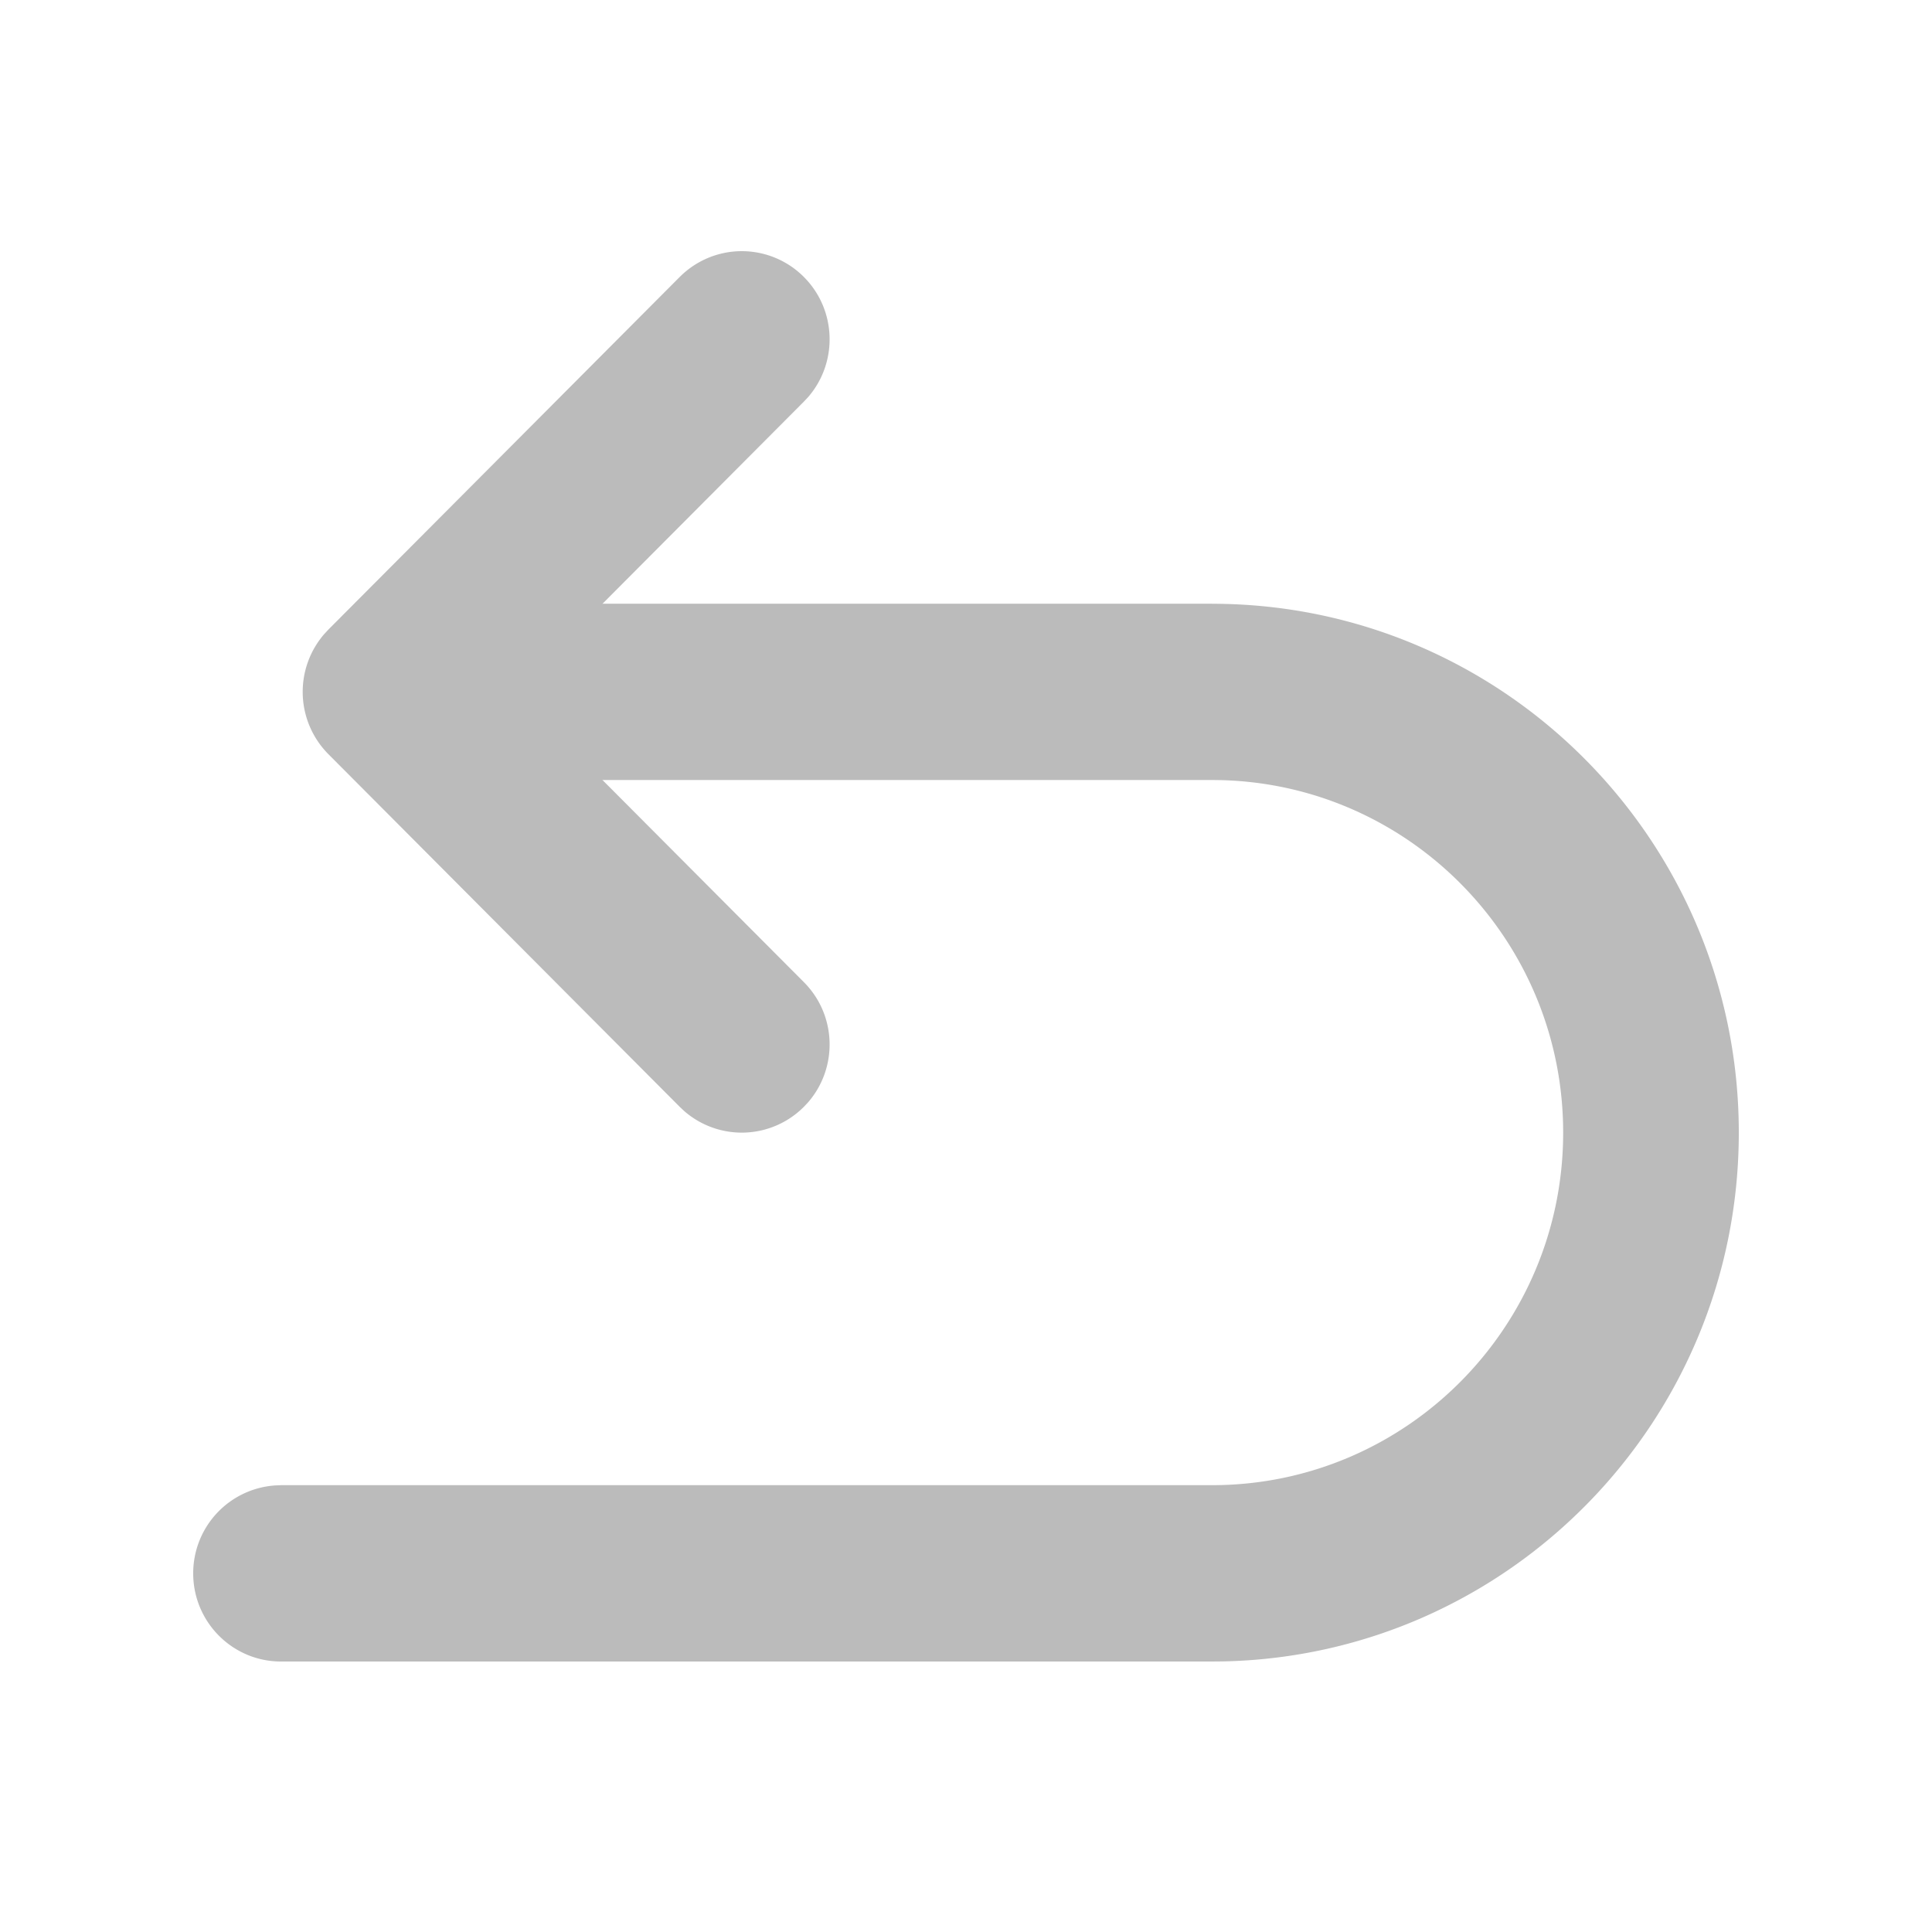
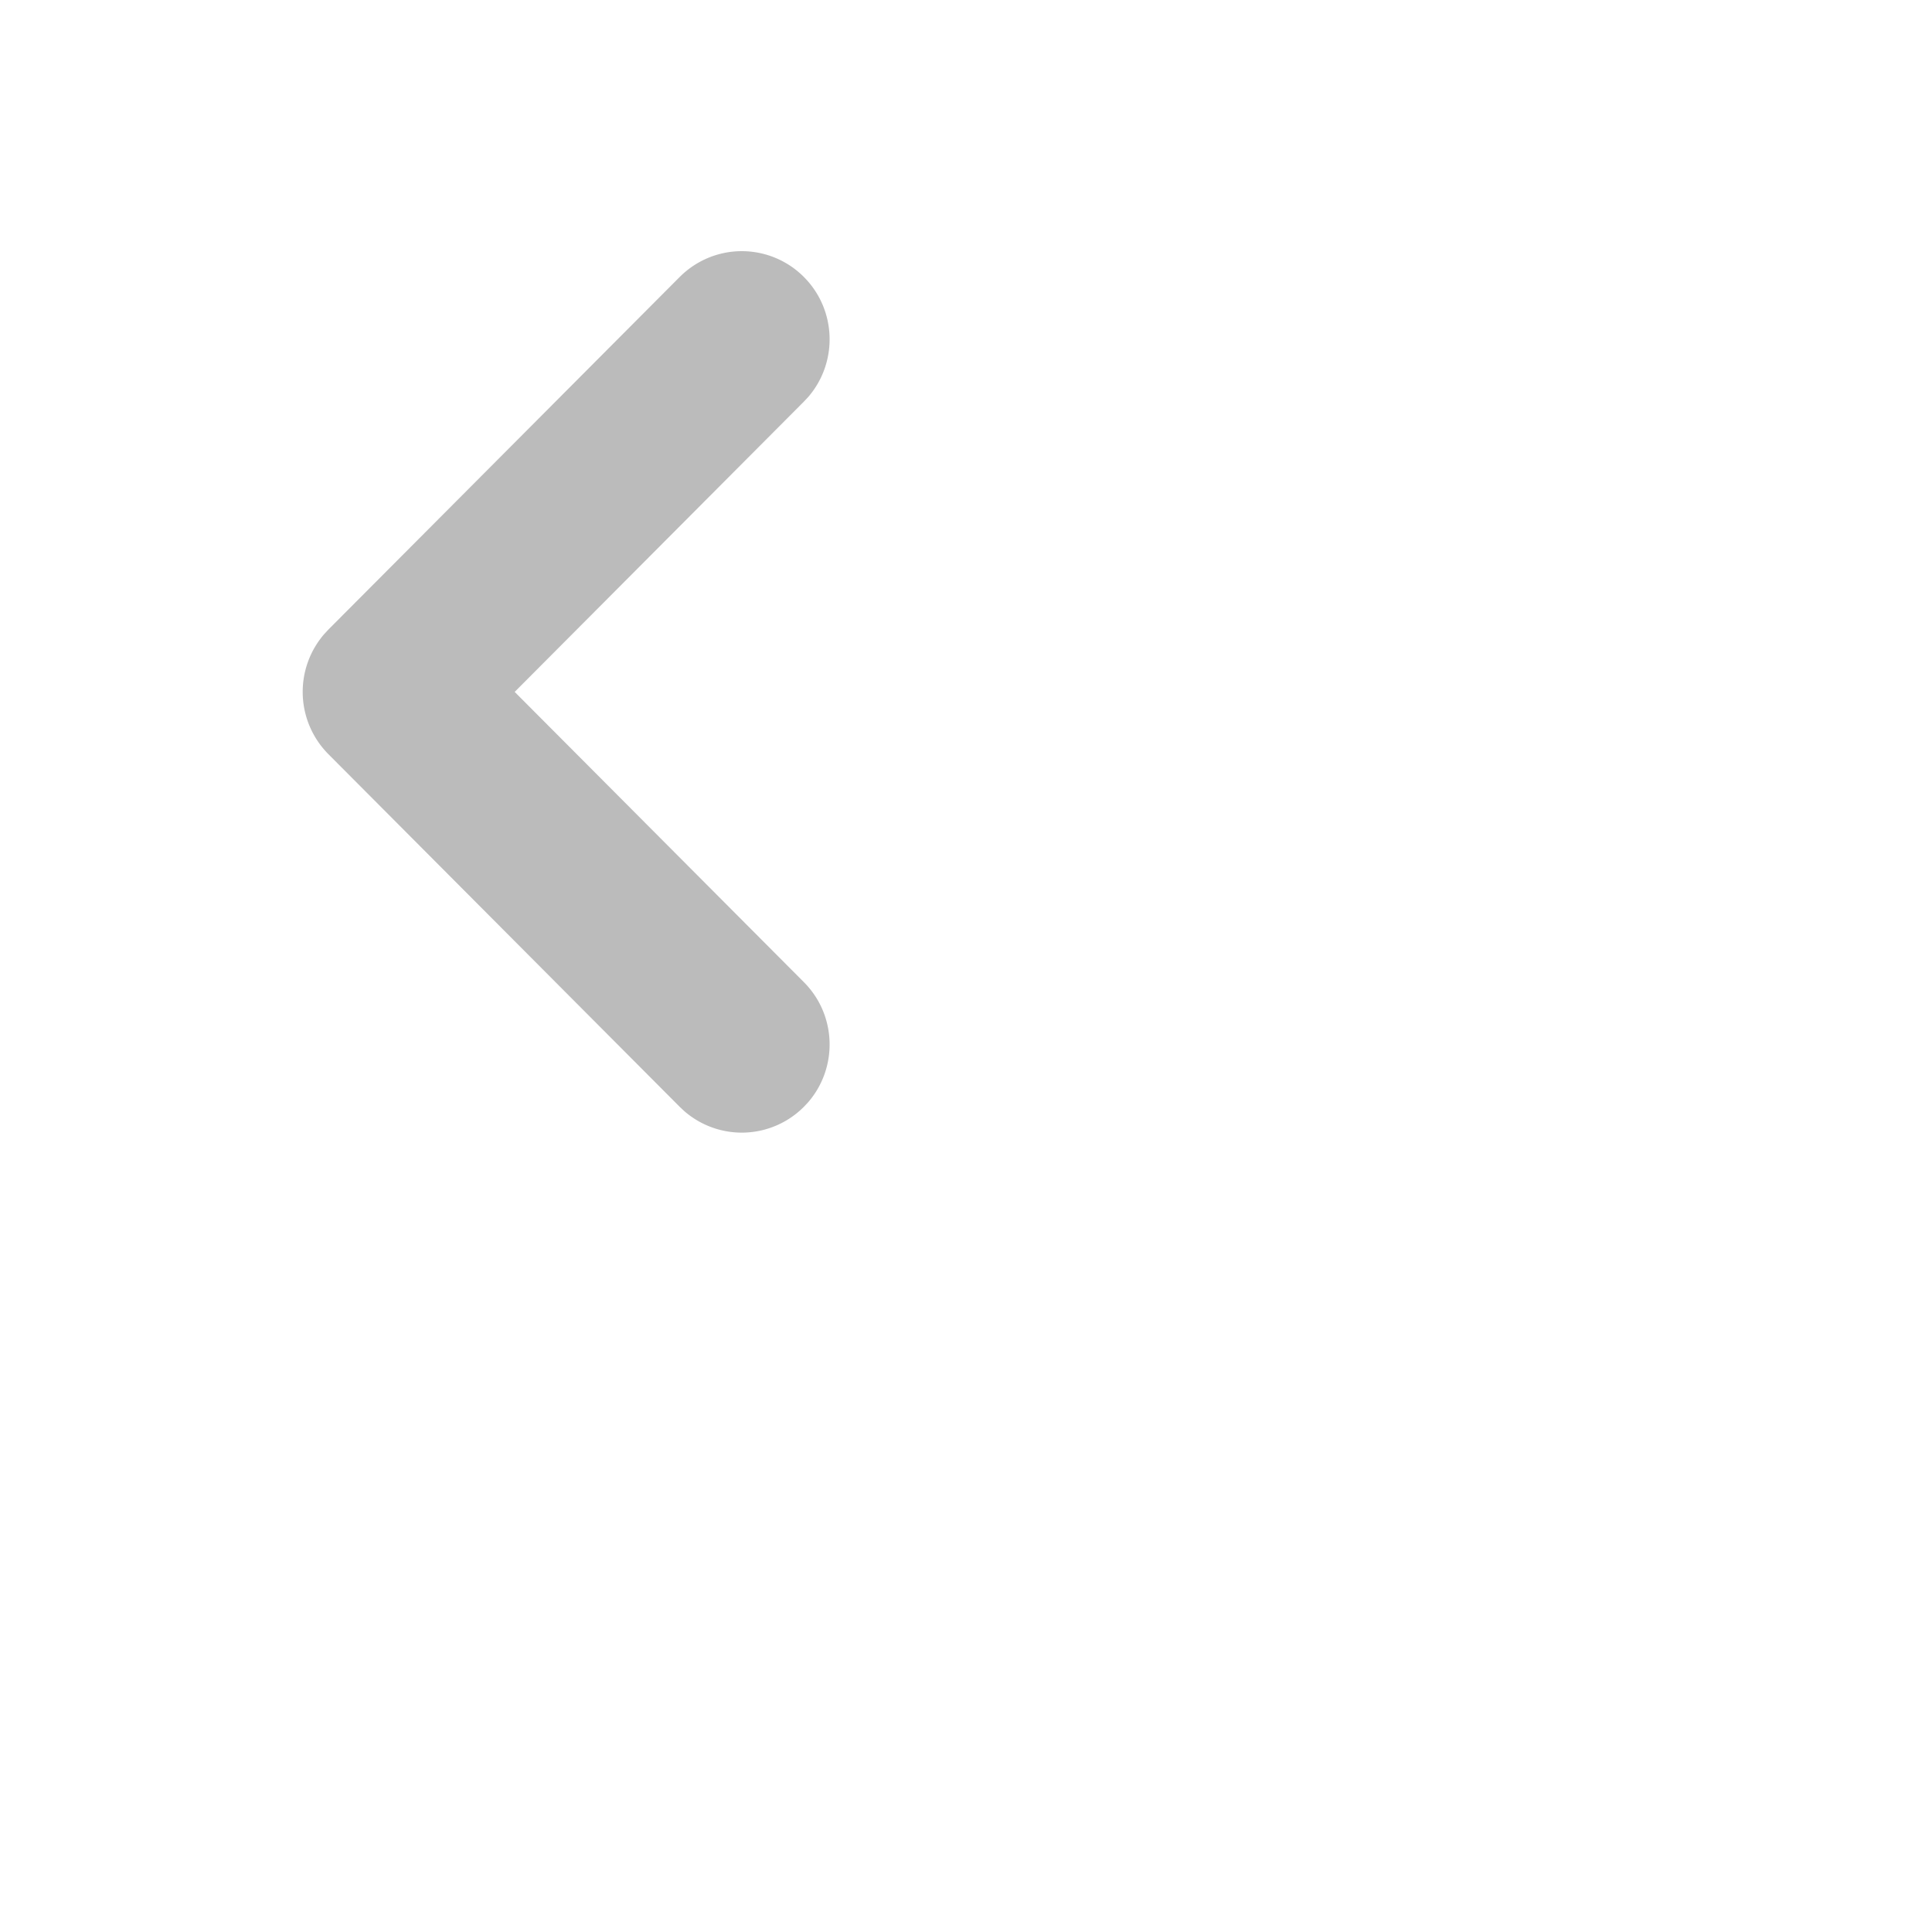
<svg xmlns="http://www.w3.org/2000/svg" width="55" height="55">
  <g fill="#BBB">
-     <path d="M34.5 17.188c8.284 0 15 6.74 15 15.056 0 8.21-6.547 14.885-14.686 15.053l-.314.003H8c-1.38 0-2.5-1.123-2.5-2.51a2.505 2.505 0 012.336-2.503L8 42.28h26.5c5.523 0 10-4.494 10-10.037 0-5.45-4.327-9.885-9.72-10.034l-.28-.004H13.358c-1.38 0-2.5-1.123-2.5-2.51a2.505 2.505 0 012.336-2.503l.164-.006H34.5z" />
    <path d="M19.35 7.885a2.493 2.493 0 013.535 0c.934.937.974 2.432.122 3.418l-.122.13-8.233 8.264 8.233 8.263c.934.937.974 2.432.122 3.418l-.122.13a2.493 2.493 0 01-3.405.123l-.13-.122-10-10.038a2.516 2.516 0 01-.123-3.417l.122-.132 10-10.037z" />
  </g>
</svg>